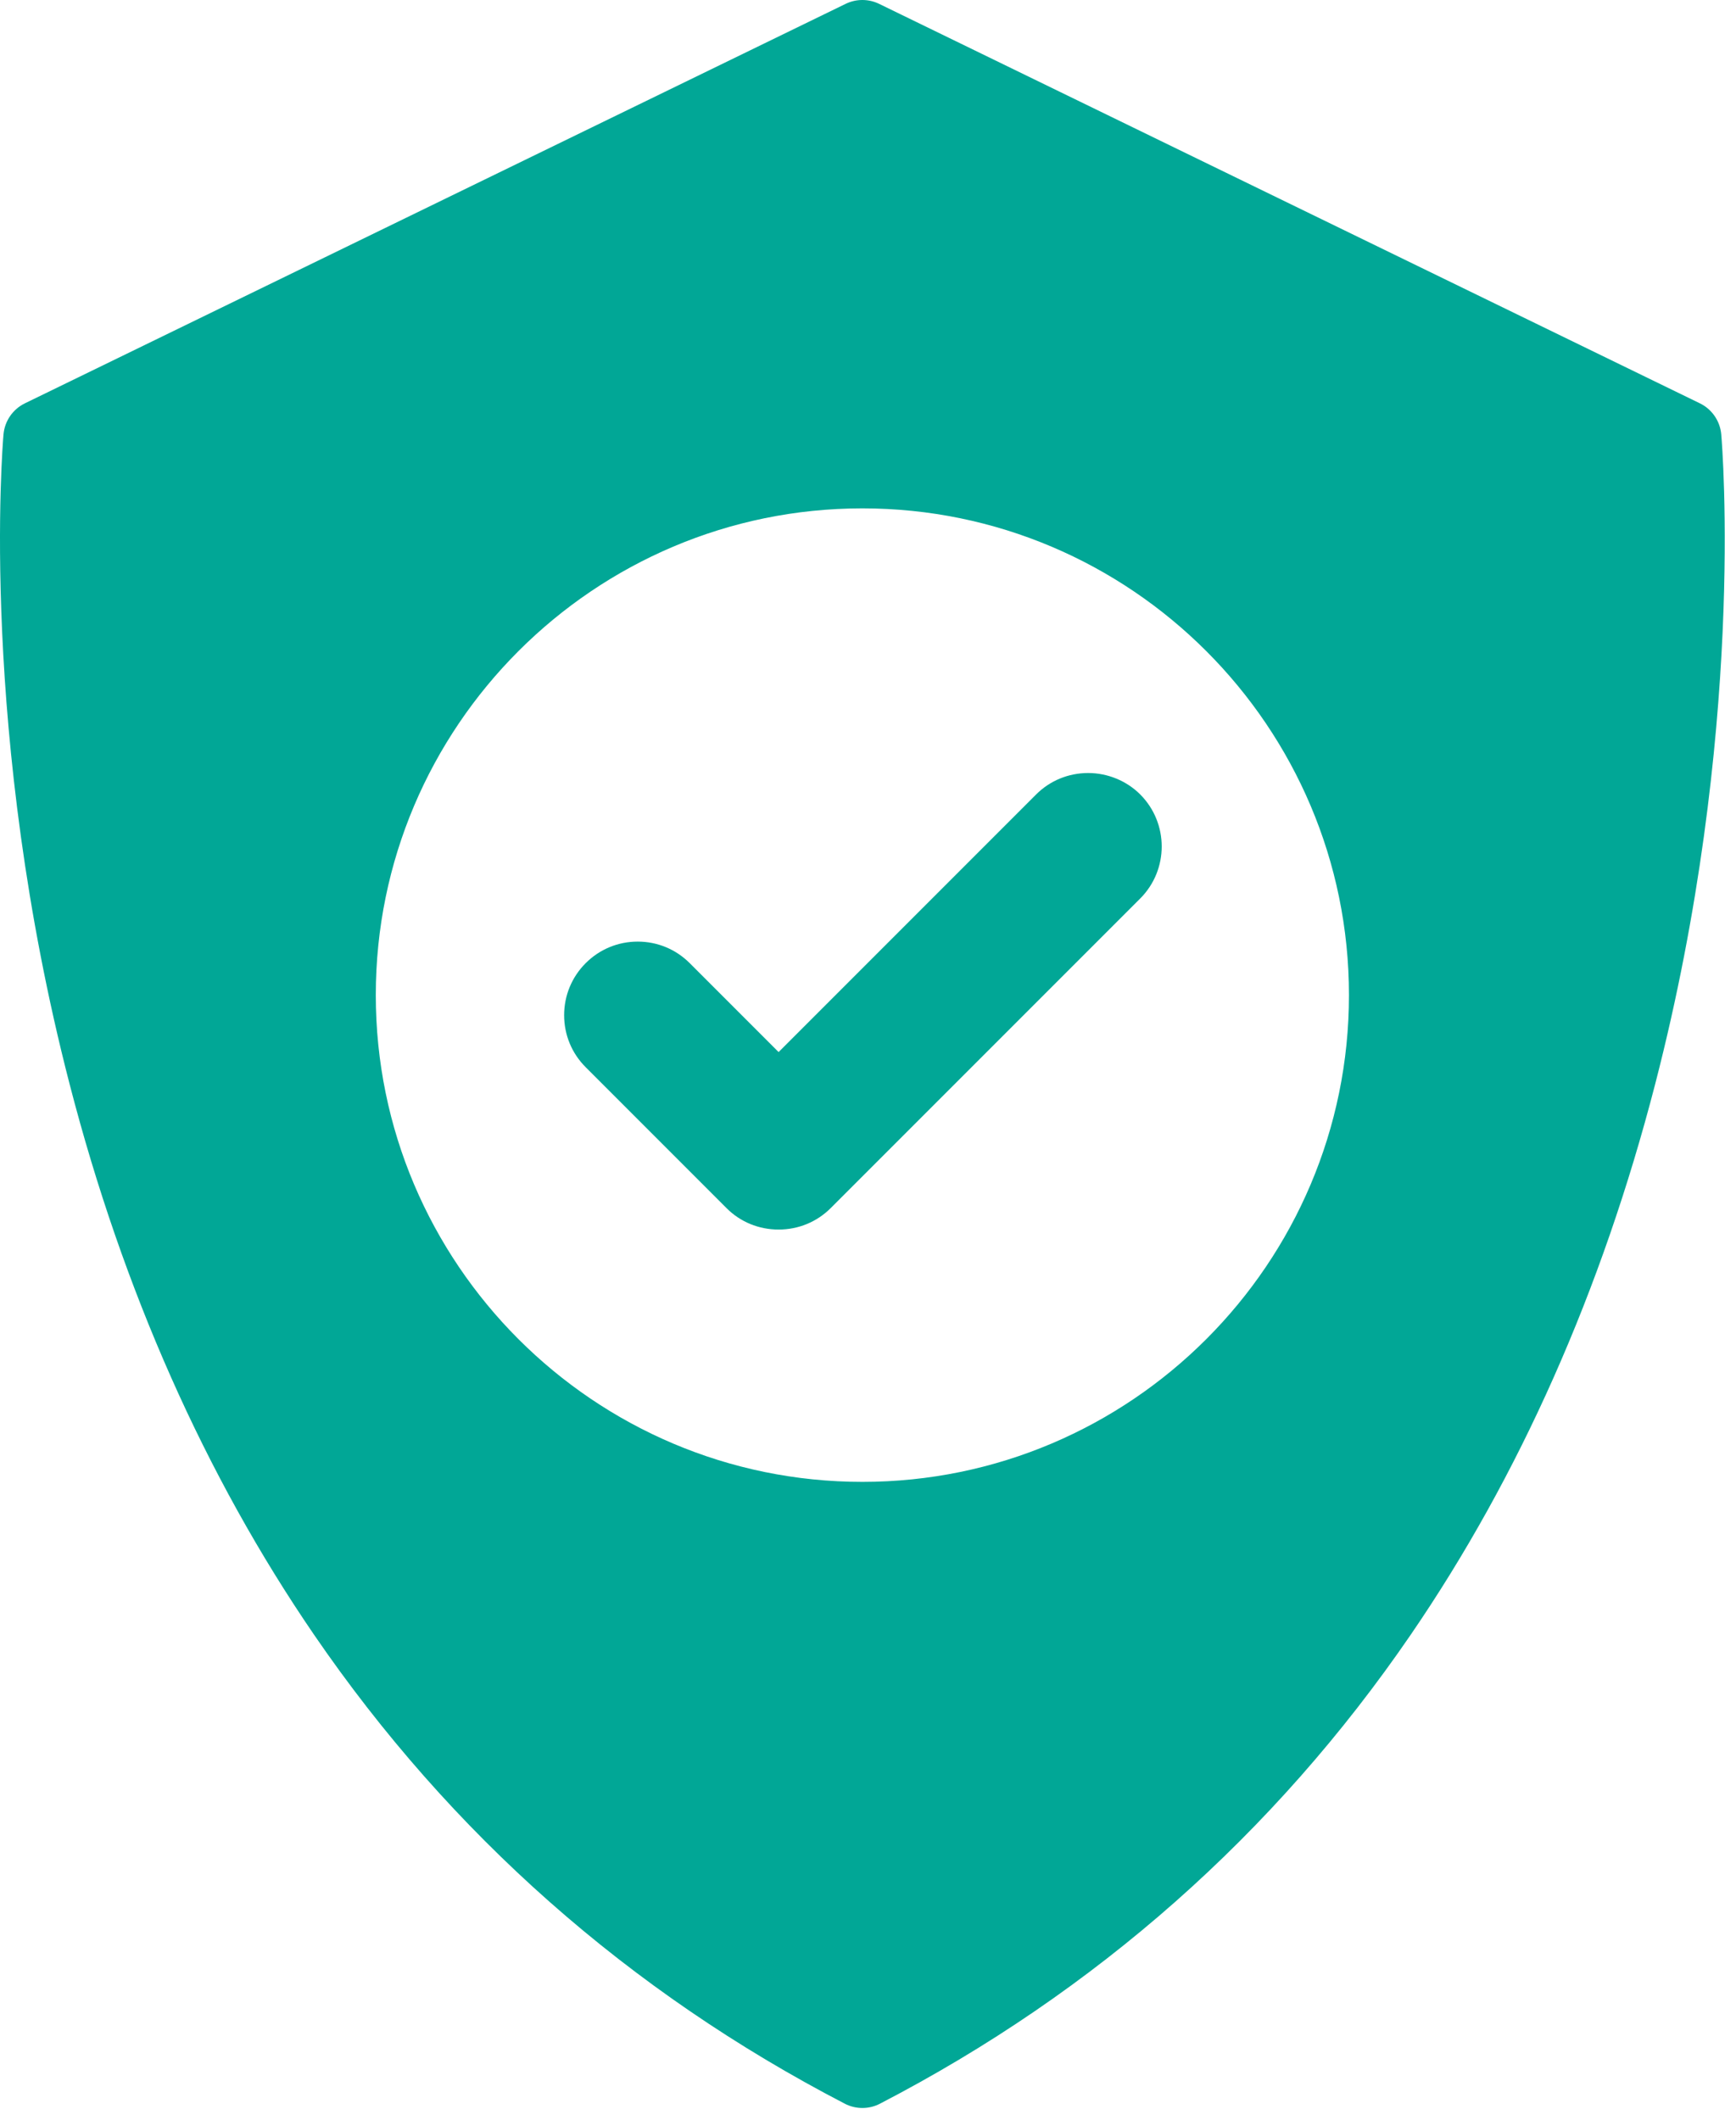
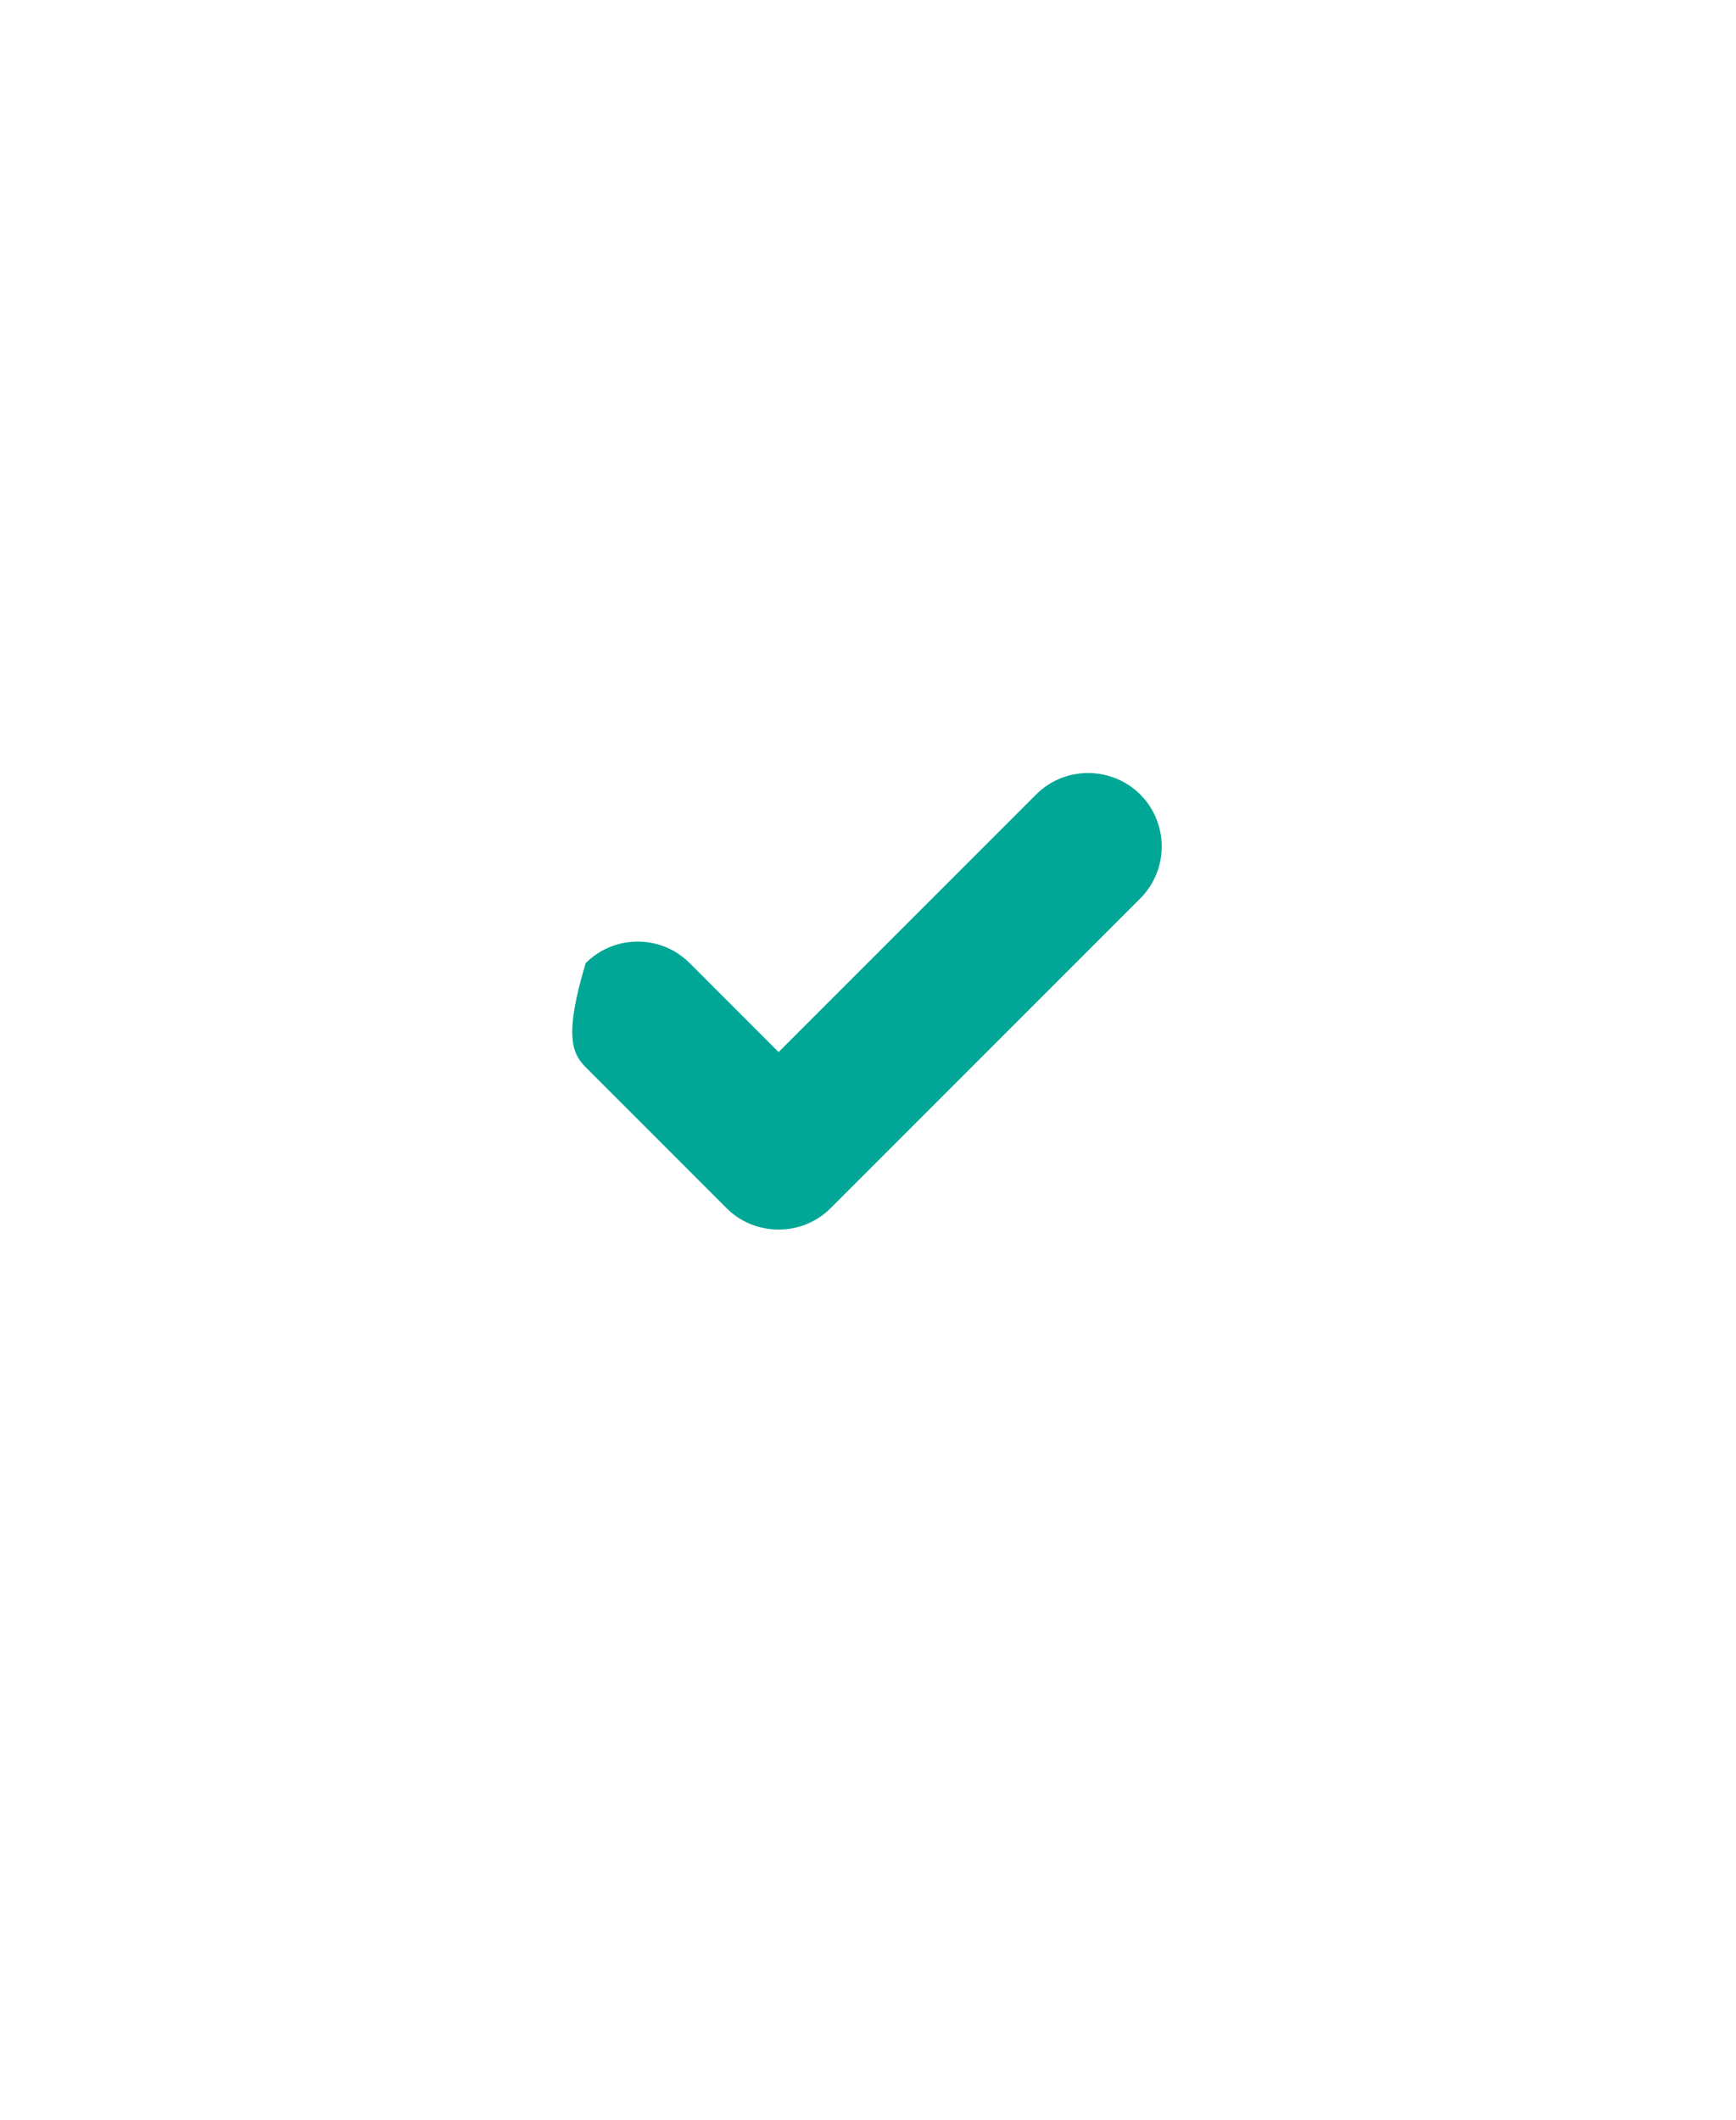
<svg xmlns="http://www.w3.org/2000/svg" width="77" height="94" viewBox="0 0 77 94" fill="none">
-   <path d="M50.573 35.225C49.97 34.622 49.129 34.276 48.266 34.276C47.391 34.276 46.572 34.613 45.959 35.225L34.535 46.649L30.59 42.704C29.974 42.089 29.155 41.751 28.285 41.751C27.414 41.751 26.595 42.09 25.978 42.706C25.362 43.323 25.022 44.142 25.022 45.014C25.022 45.886 25.362 46.706 25.978 47.321L32.23 53.574C32.841 54.184 33.66 54.519 34.534 54.519C35.41 54.519 36.228 54.183 36.842 53.571L50.574 39.84C51.845 38.569 51.846 36.499 50.573 35.225Z" fill="#01A796" />
-   <path d="M76.346 19.263C76.294 18.669 75.934 18.145 75.398 17.884L38.993 0.171C38.524 -0.057 37.977 -0.057 37.508 0.171L1.104 17.884C0.567 18.145 0.207 18.669 0.155 19.263C0.109 19.797 -0.935 32.524 3.087 48.069C5.456 57.226 9.104 65.44 13.929 72.484C19.981 81.318 27.901 88.315 37.469 93.278C37.714 93.406 37.983 93.469 38.251 93.469C38.519 93.469 38.787 93.406 39.032 93.278C48.601 88.315 56.521 81.319 62.573 72.484C67.398 65.44 71.046 57.226 73.415 48.069C77.436 32.524 76.392 19.797 76.346 19.263ZM38.251 65.707C26.35 65.707 16.668 56.025 16.668 44.124C16.668 32.223 26.35 22.541 38.251 22.541C50.151 22.541 59.833 32.223 59.833 44.124C59.833 56.025 50.151 65.707 38.251 65.707Z" fill="#01A796" />
+   <path d="M50.573 35.225C49.97 34.622 49.129 34.276 48.266 34.276C47.391 34.276 46.572 34.613 45.959 35.225L34.535 46.649L30.59 42.704C29.974 42.089 29.155 41.751 28.285 41.751C27.414 41.751 26.595 42.09 25.978 42.706C25.022 45.886 25.362 46.706 25.978 47.321L32.23 53.574C32.841 54.184 33.66 54.519 34.534 54.519C35.41 54.519 36.228 54.183 36.842 53.571L50.574 39.84C51.845 38.569 51.846 36.499 50.573 35.225Z" fill="#01A796" />
</svg>